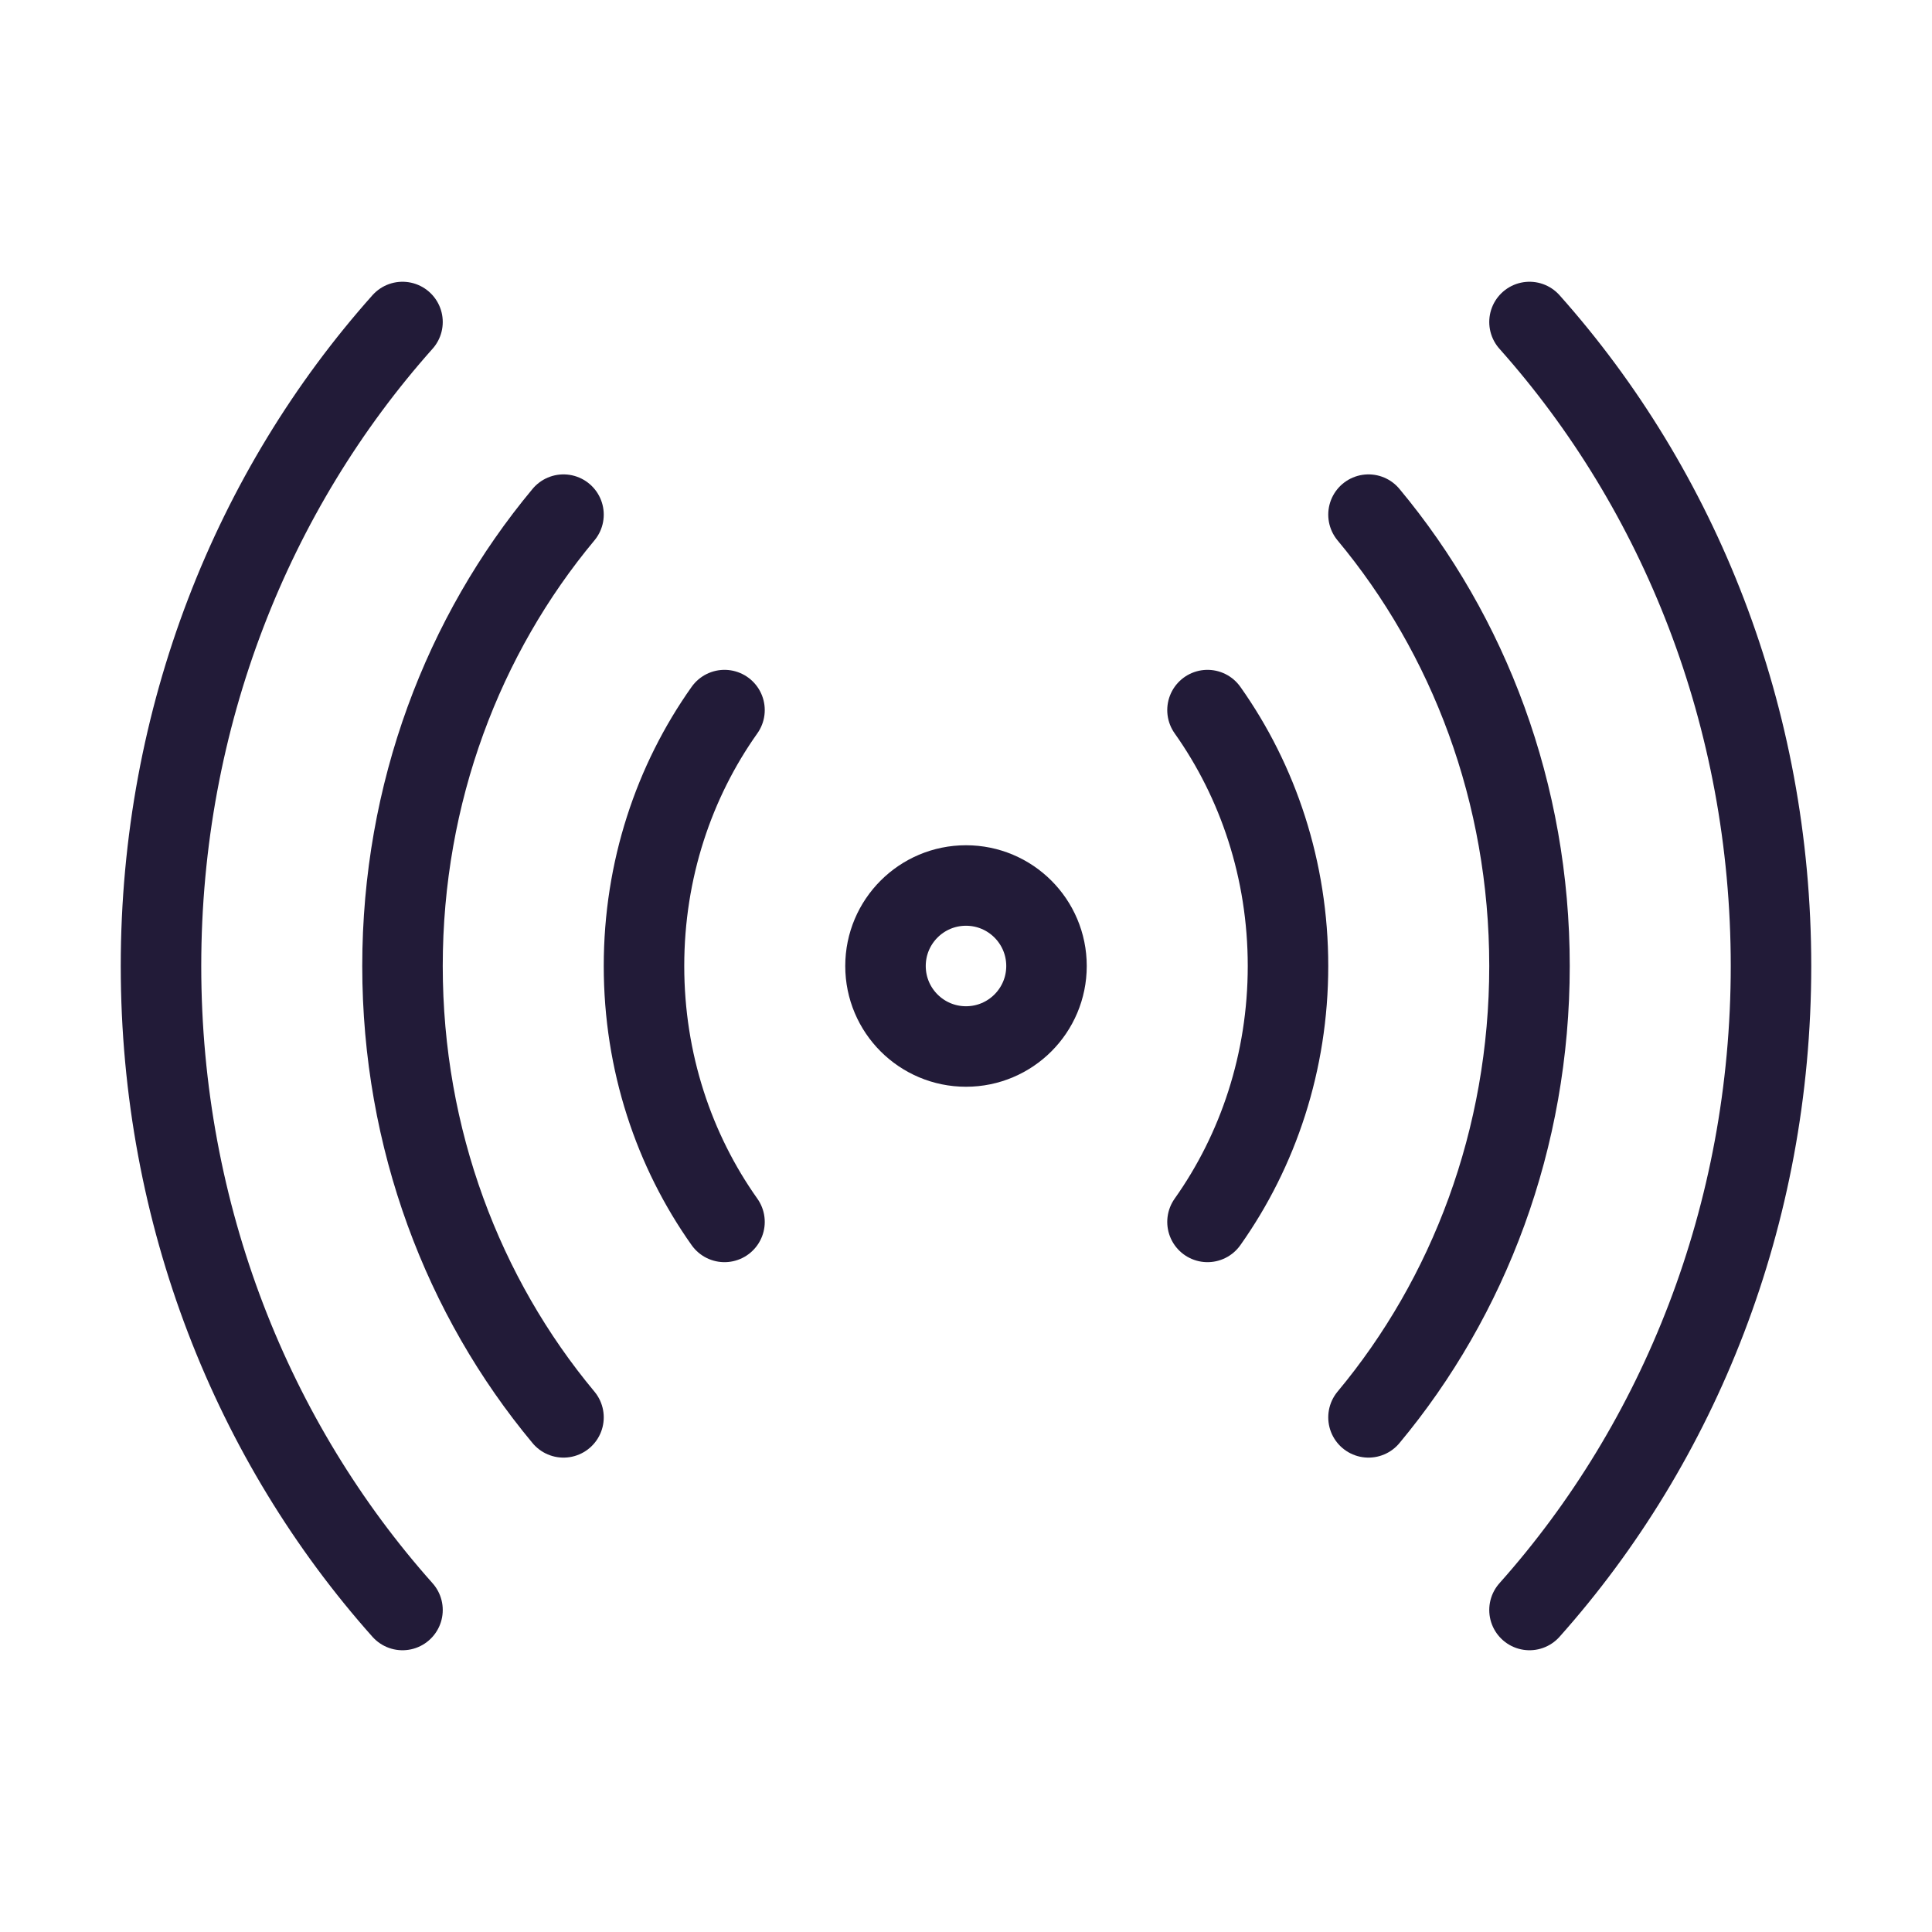
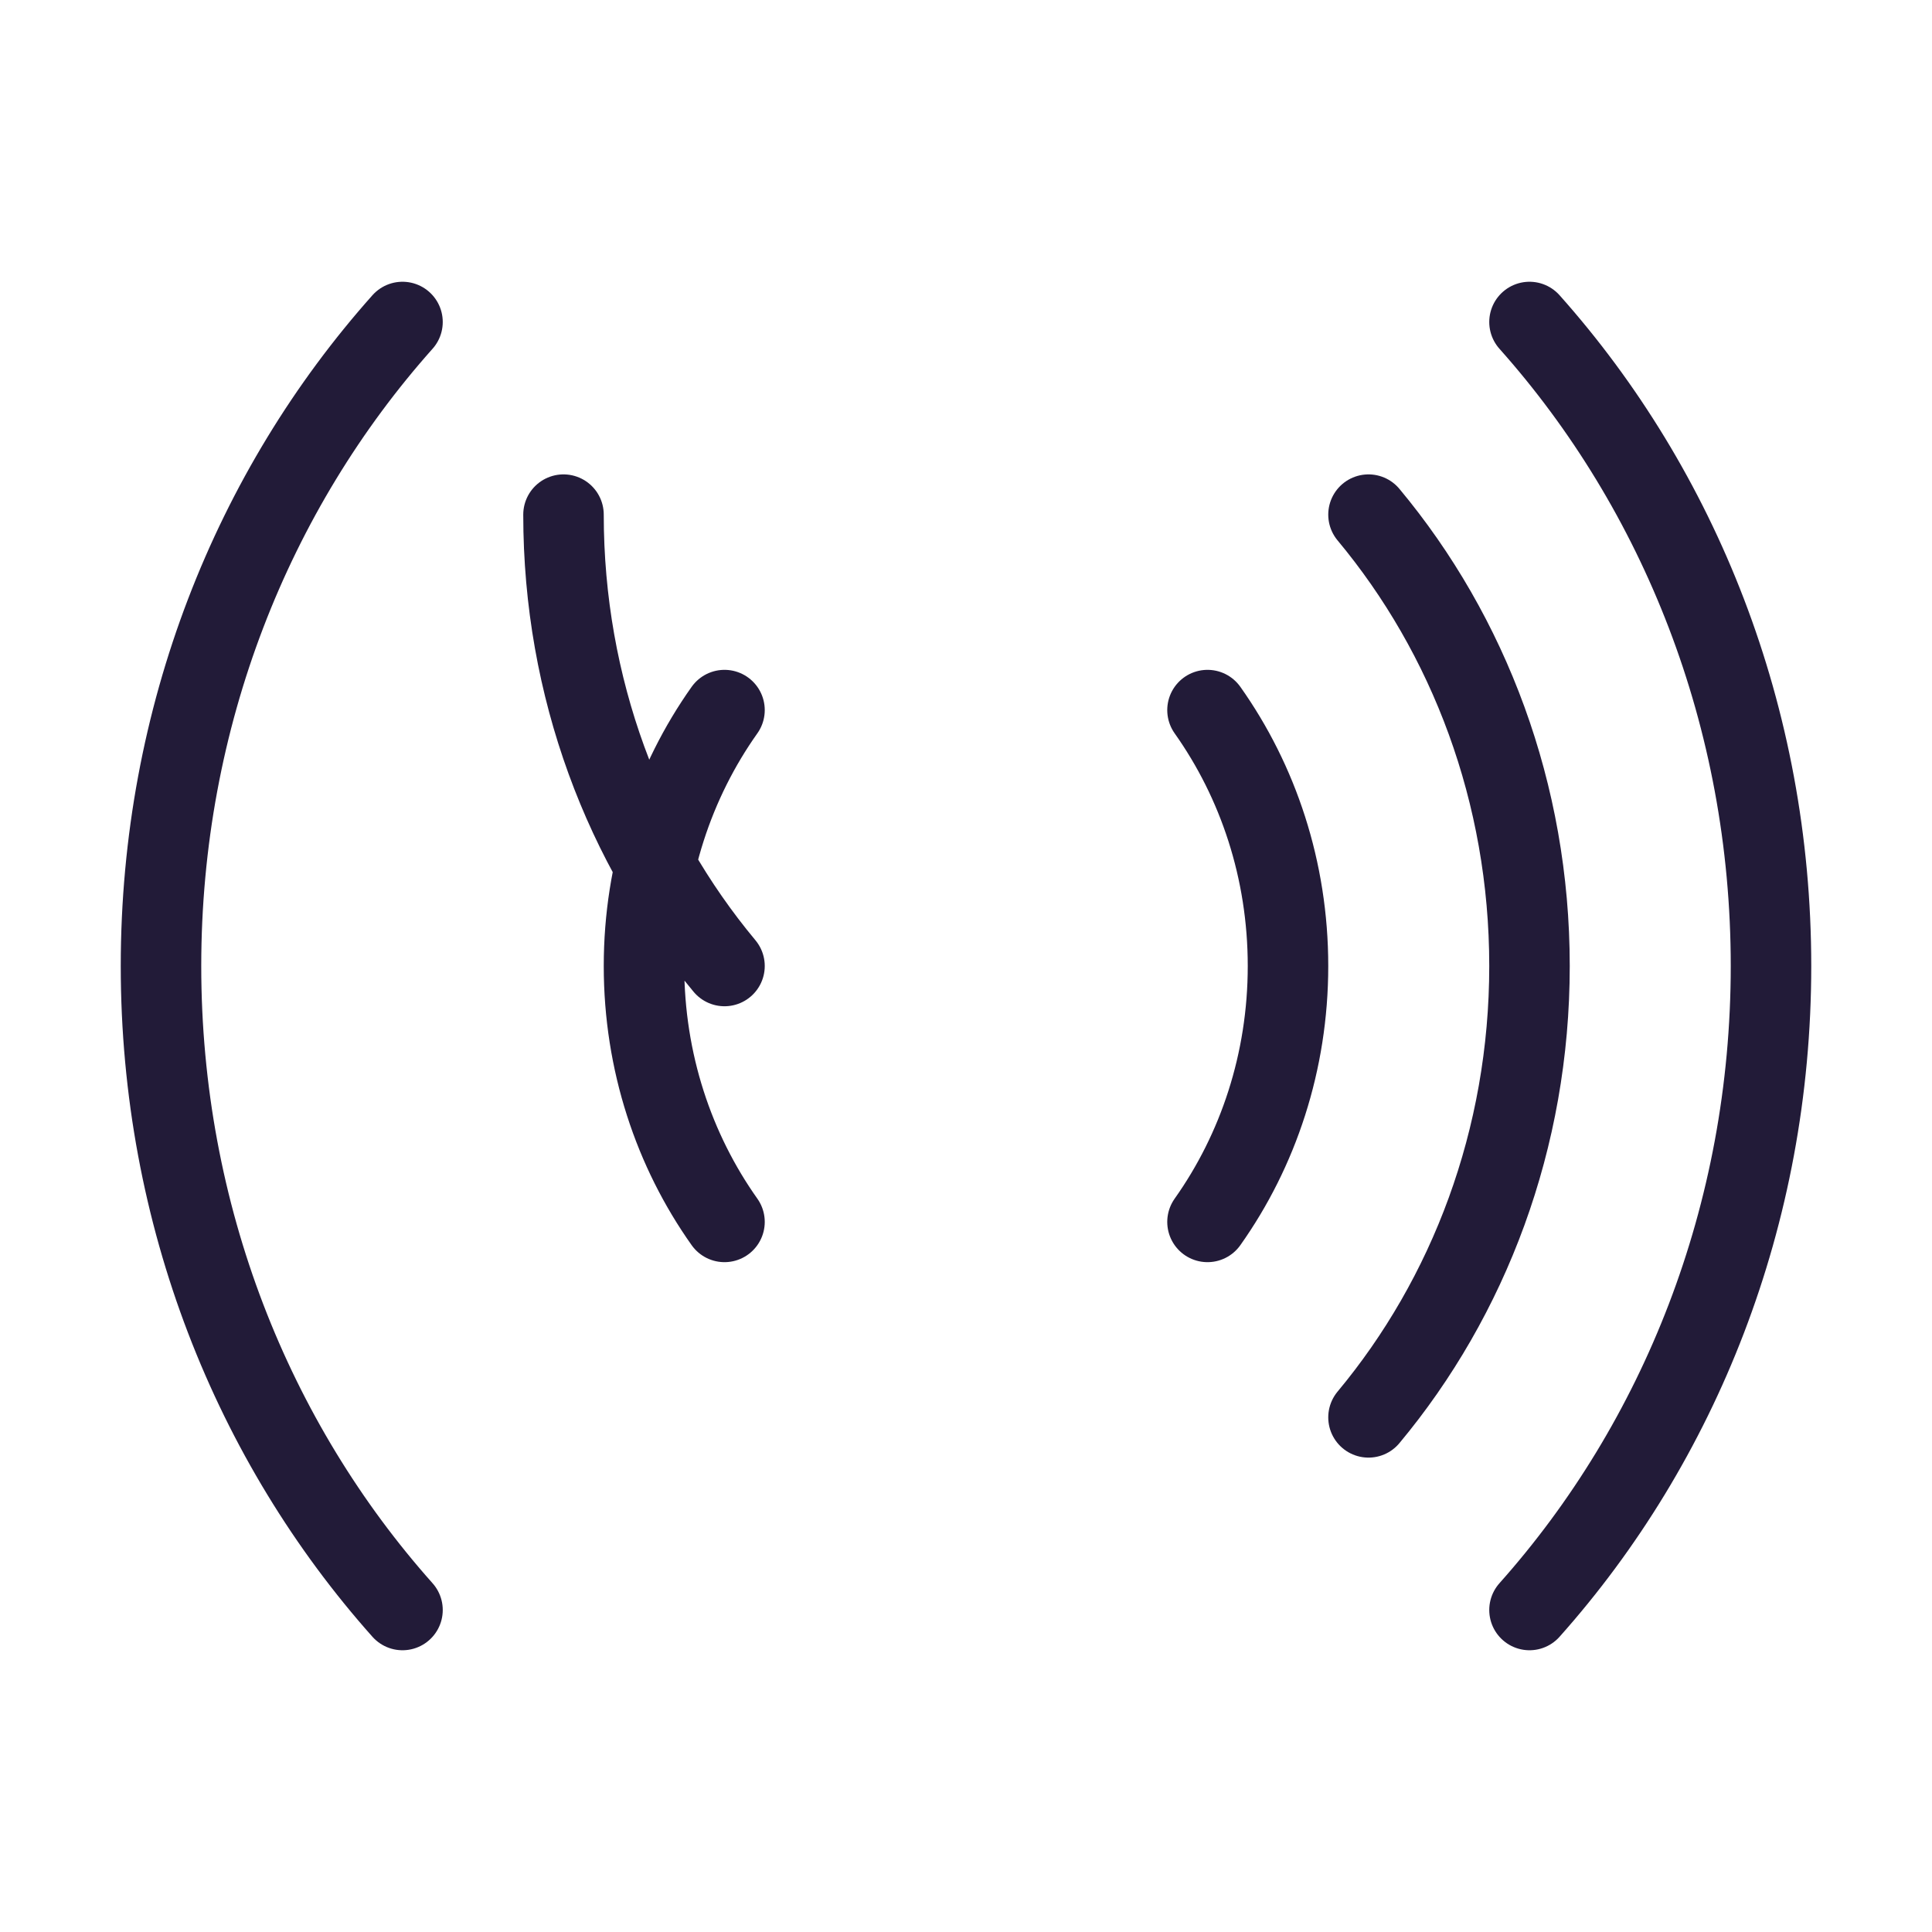
<svg xmlns="http://www.w3.org/2000/svg" viewBox="0 0 24 24" fill="none">
-   <path stroke-linejoin="round" stroke-linecap="round" stroke="#221b38" d="M9 8.821C8.372 9.707 8 10.807 8 12s.372 2.293 1 3.179M15 15.179C15.628 14.293 16 13.193 16 12c0-1.193-.372-2.293-1-3.179M7 6.393C5.755 7.887 5 9.85 5 12c0 2.15.755 4.113 2 5.607M17 17.607c1.245-1.494 2-3.457 2-5.607 0-2.15-.755-4.113-2-5.607M5 4c-1.86 2.087-3 4.903-3 8 0 3.097 1.14 5.912 3 8M19 20c1.86-2.087 3-4.903 3-8 0-3.097-1.14-5.913-3-8" />
-   <circle stroke="#221b38" r="1" cy="12" cx="12" />
+   <path stroke-linejoin="round" stroke-linecap="round" stroke="#221b38" d="M9 8.821C8.372 9.707 8 10.807 8 12s.372 2.293 1 3.179M15 15.179C15.628 14.293 16 13.193 16 12c0-1.193-.372-2.293-1-3.179M7 6.393c0 2.15.755 4.113 2 5.607M17 17.607c1.245-1.494 2-3.457 2-5.607 0-2.15-.755-4.113-2-5.607M5 4c-1.86 2.087-3 4.903-3 8 0 3.097 1.14 5.912 3 8M19 20c1.86-2.087 3-4.903 3-8 0-3.097-1.14-5.913-3-8" />
</svg>